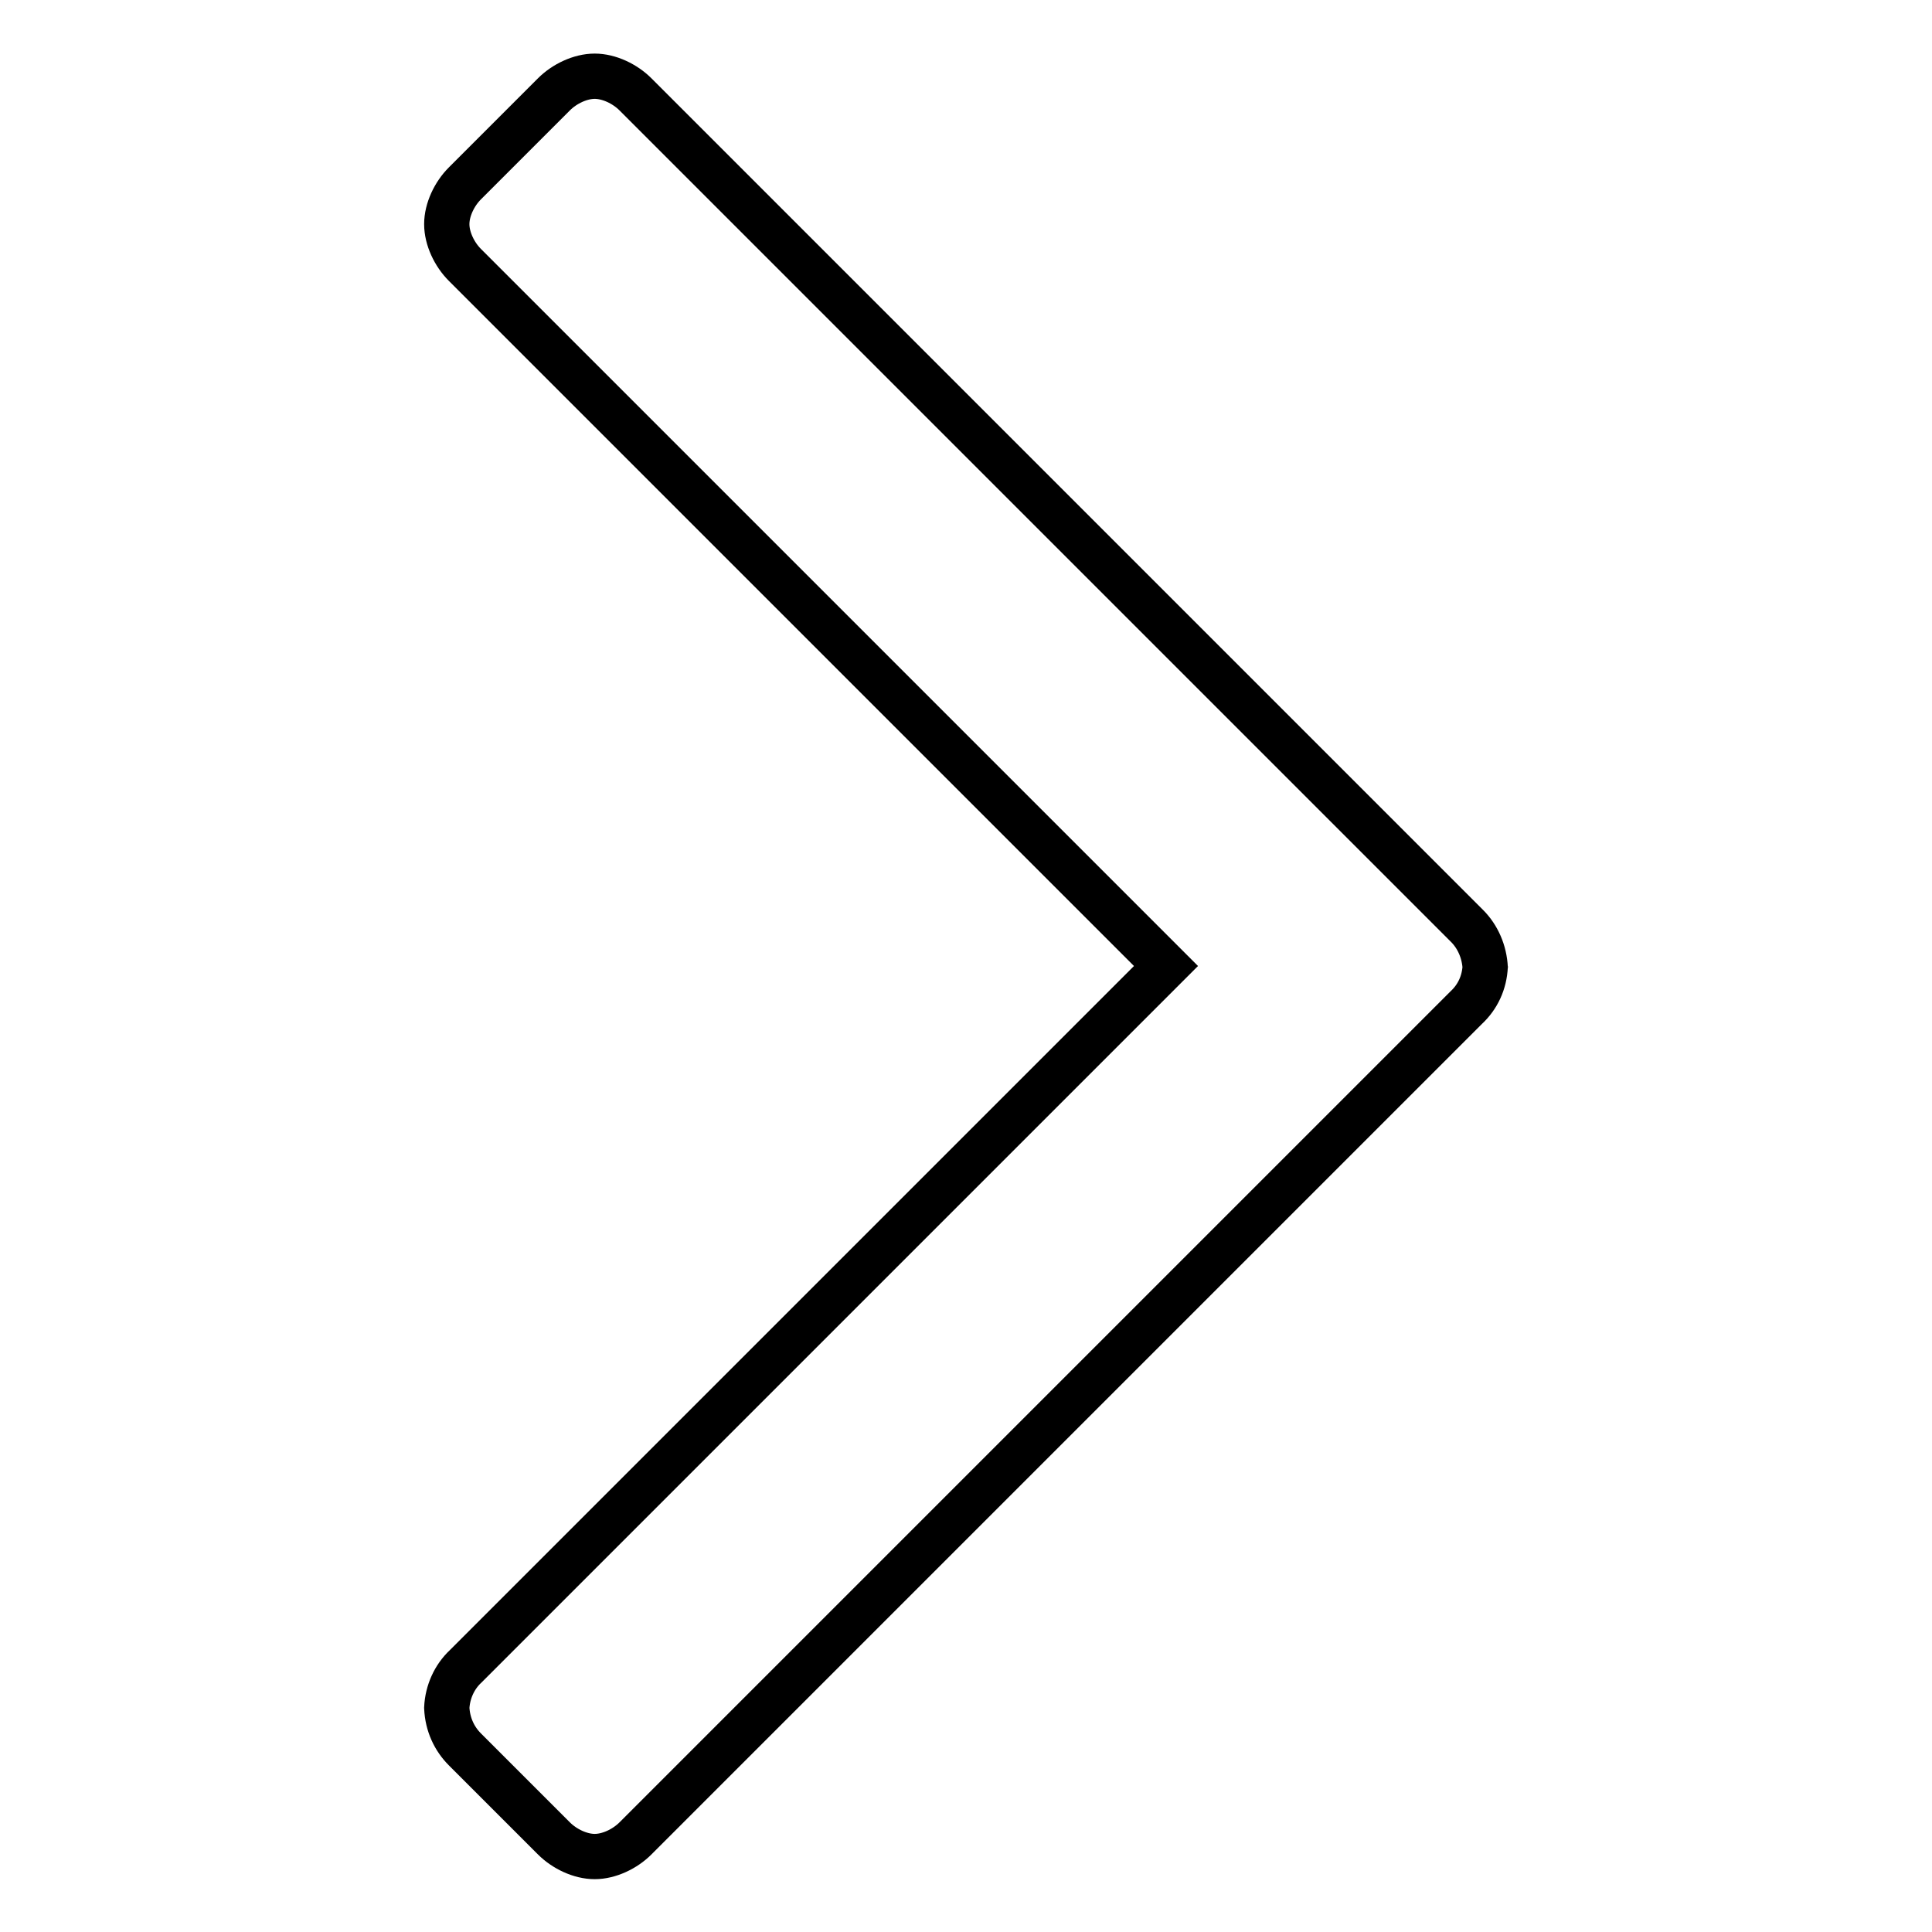
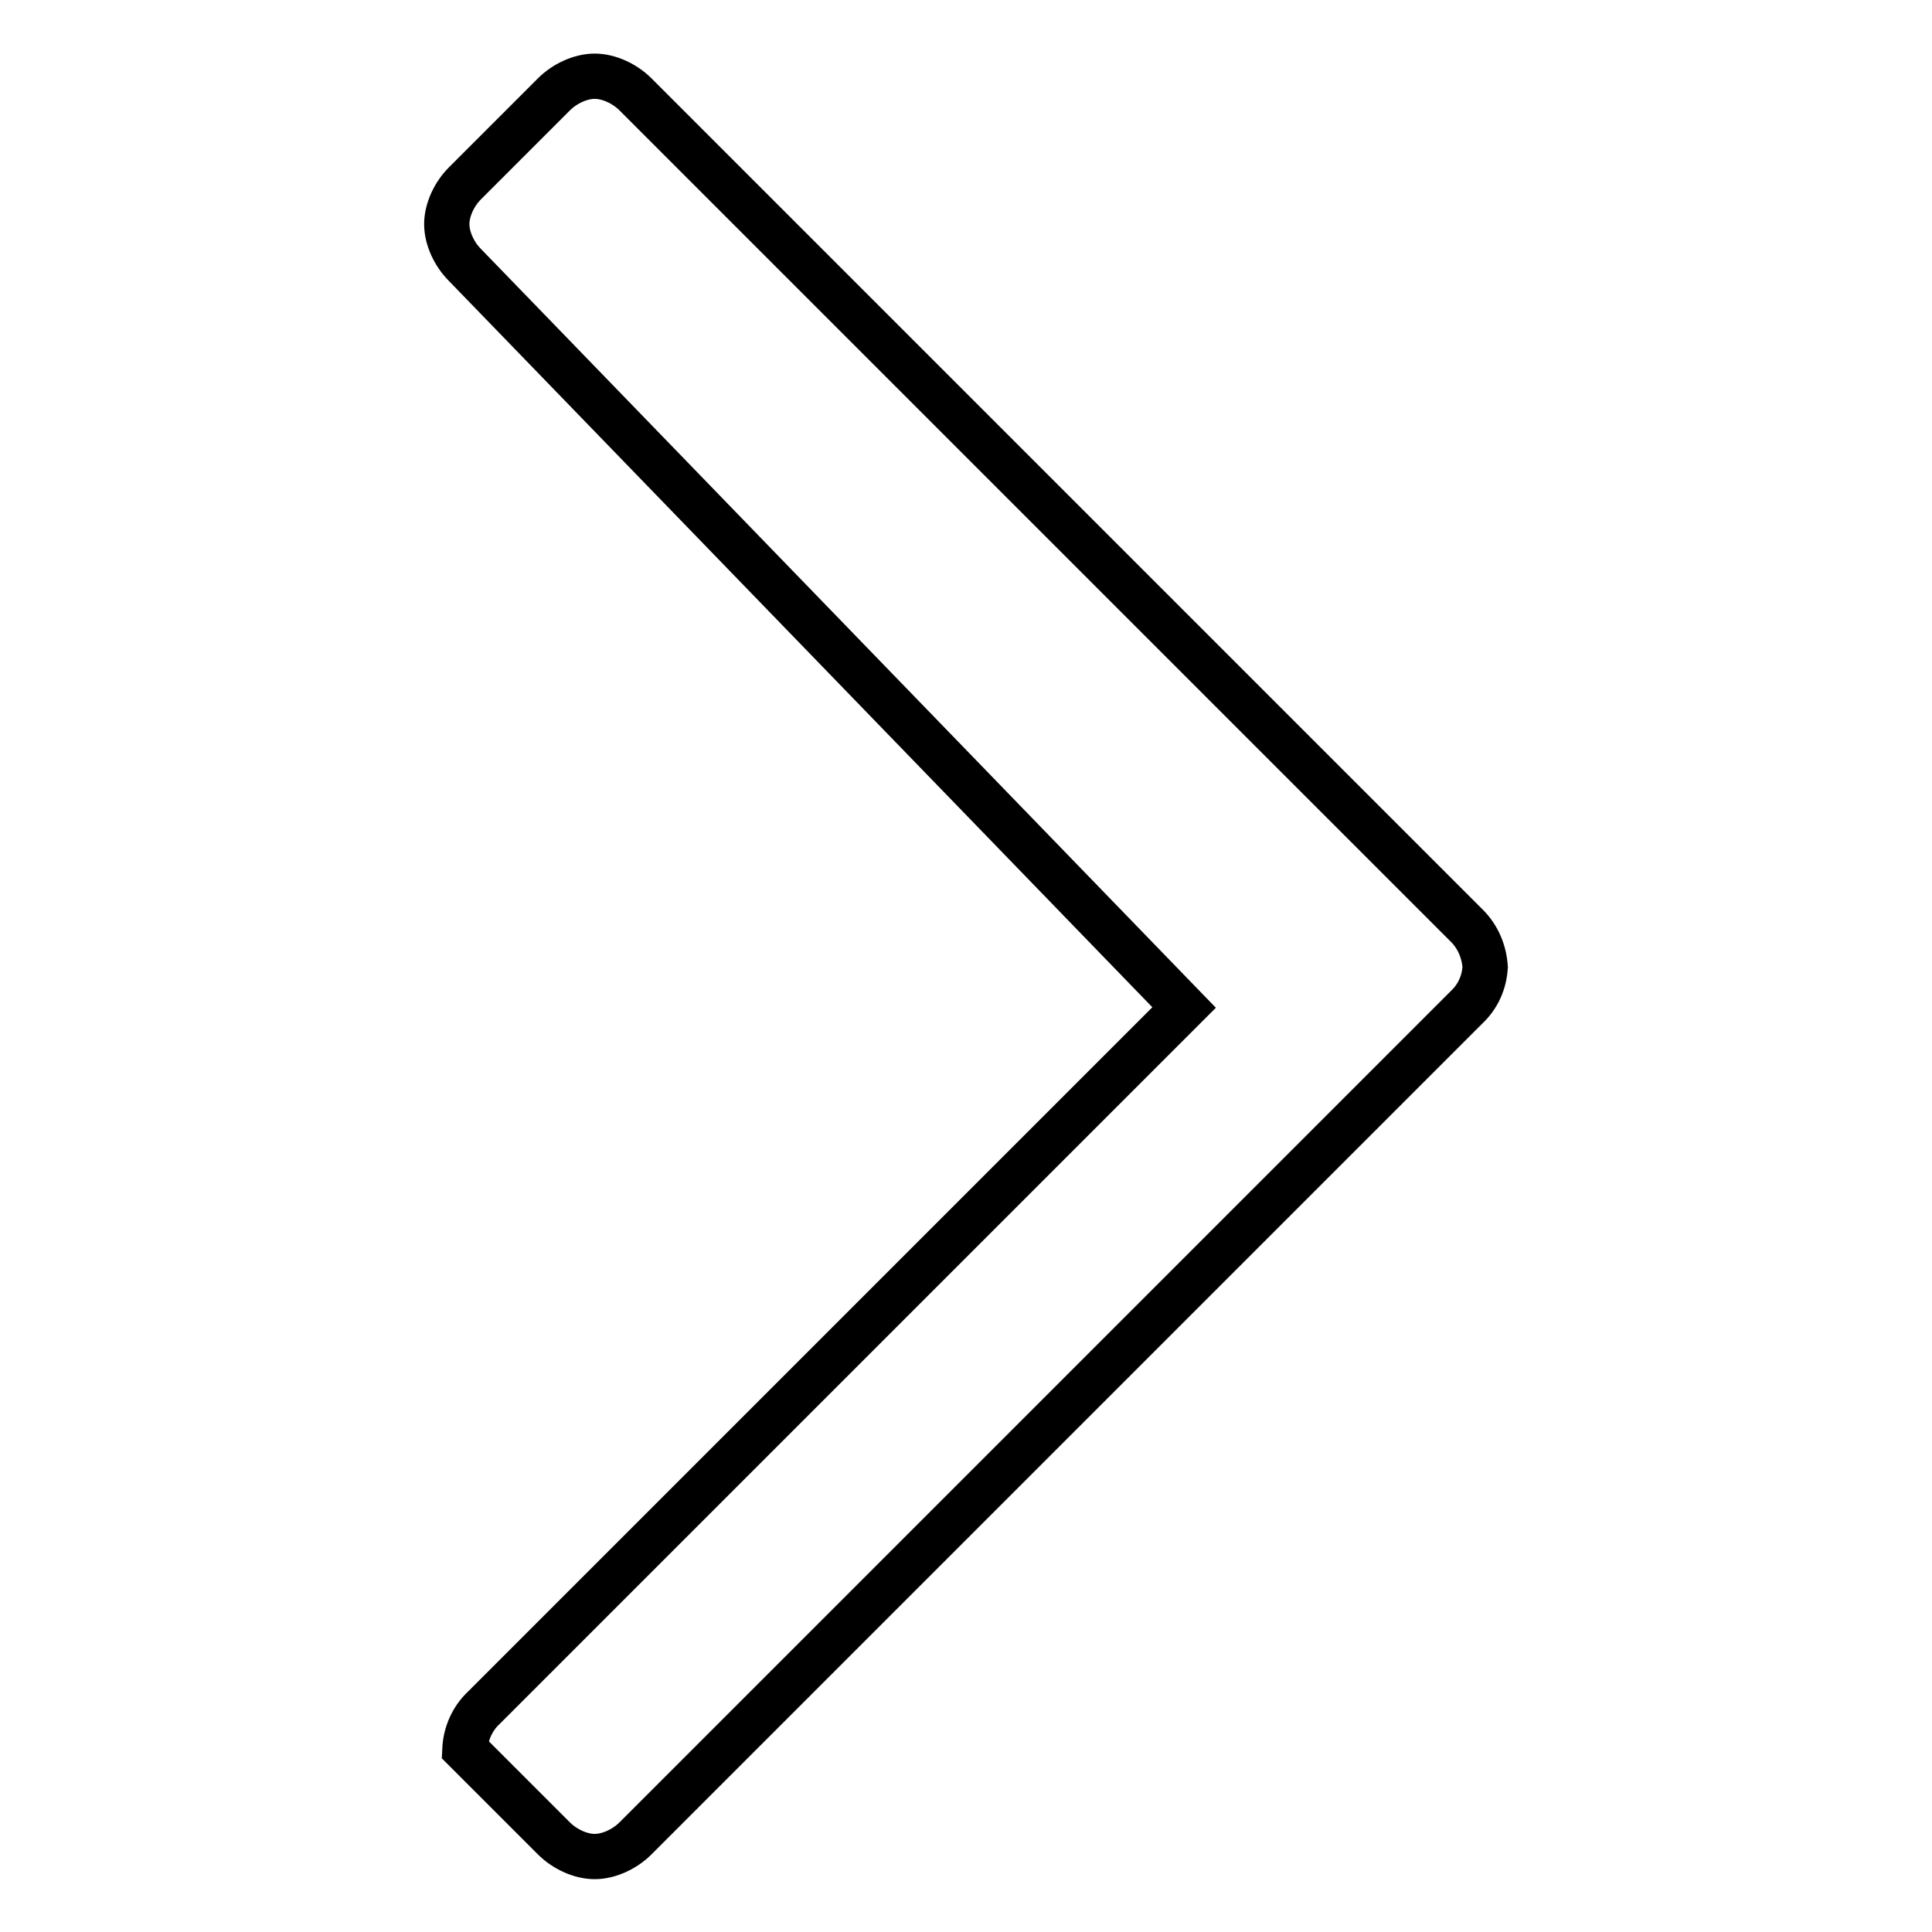
<svg xmlns="http://www.w3.org/2000/svg" version="1.1" x="0px" y="0px" viewBox="0 0 256 256" enable-background="new 0 0 256 256" xml:space="preserve">
  <g>
-     <path stroke-width="6" fill-opacity="0" stroke="#000000" d="M196.8,128c-0.1,2.2-1,4.1-2.5,5.5L84.2,243.6c-1.4,1.4-3.5,2.4-5.4,2.4c-1.9,0-4-1-5.4-2.4l-11.8-11.8 c-1.4-1.4-2.3-3.3-2.4-5.5c0.1-2.1,1-4.1,2.5-5.5l92.8-92.8L61.6,35.1c-1.4-1.4-2.4-3.5-2.4-5.4c0-1.9,1-4,2.4-5.4l11.8-11.8 c1.4-1.4,3.5-2.4,5.4-2.4c1.9,0,4,1,5.4,2.4l110.2,110.2c1.4,1.4,2.3,3.4,2.4,5.6L196.8,128z" />
+     <path stroke-width="6" fill-opacity="0" stroke="#000000" d="M196.8,128c-0.1,2.2-1,4.1-2.5,5.5L84.2,243.6c-1.4,1.4-3.5,2.4-5.4,2.4c-1.9,0-4-1-5.4-2.4l-11.8-11.8 c0.1-2.1,1-4.1,2.5-5.5l92.8-92.8L61.6,35.1c-1.4-1.4-2.4-3.5-2.4-5.4c0-1.9,1-4,2.4-5.4l11.8-11.8 c1.4-1.4,3.5-2.4,5.4-2.4c1.9,0,4,1,5.4,2.4l110.2,110.2c1.4,1.4,2.3,3.4,2.4,5.6L196.8,128z" />
  </g>
</svg>